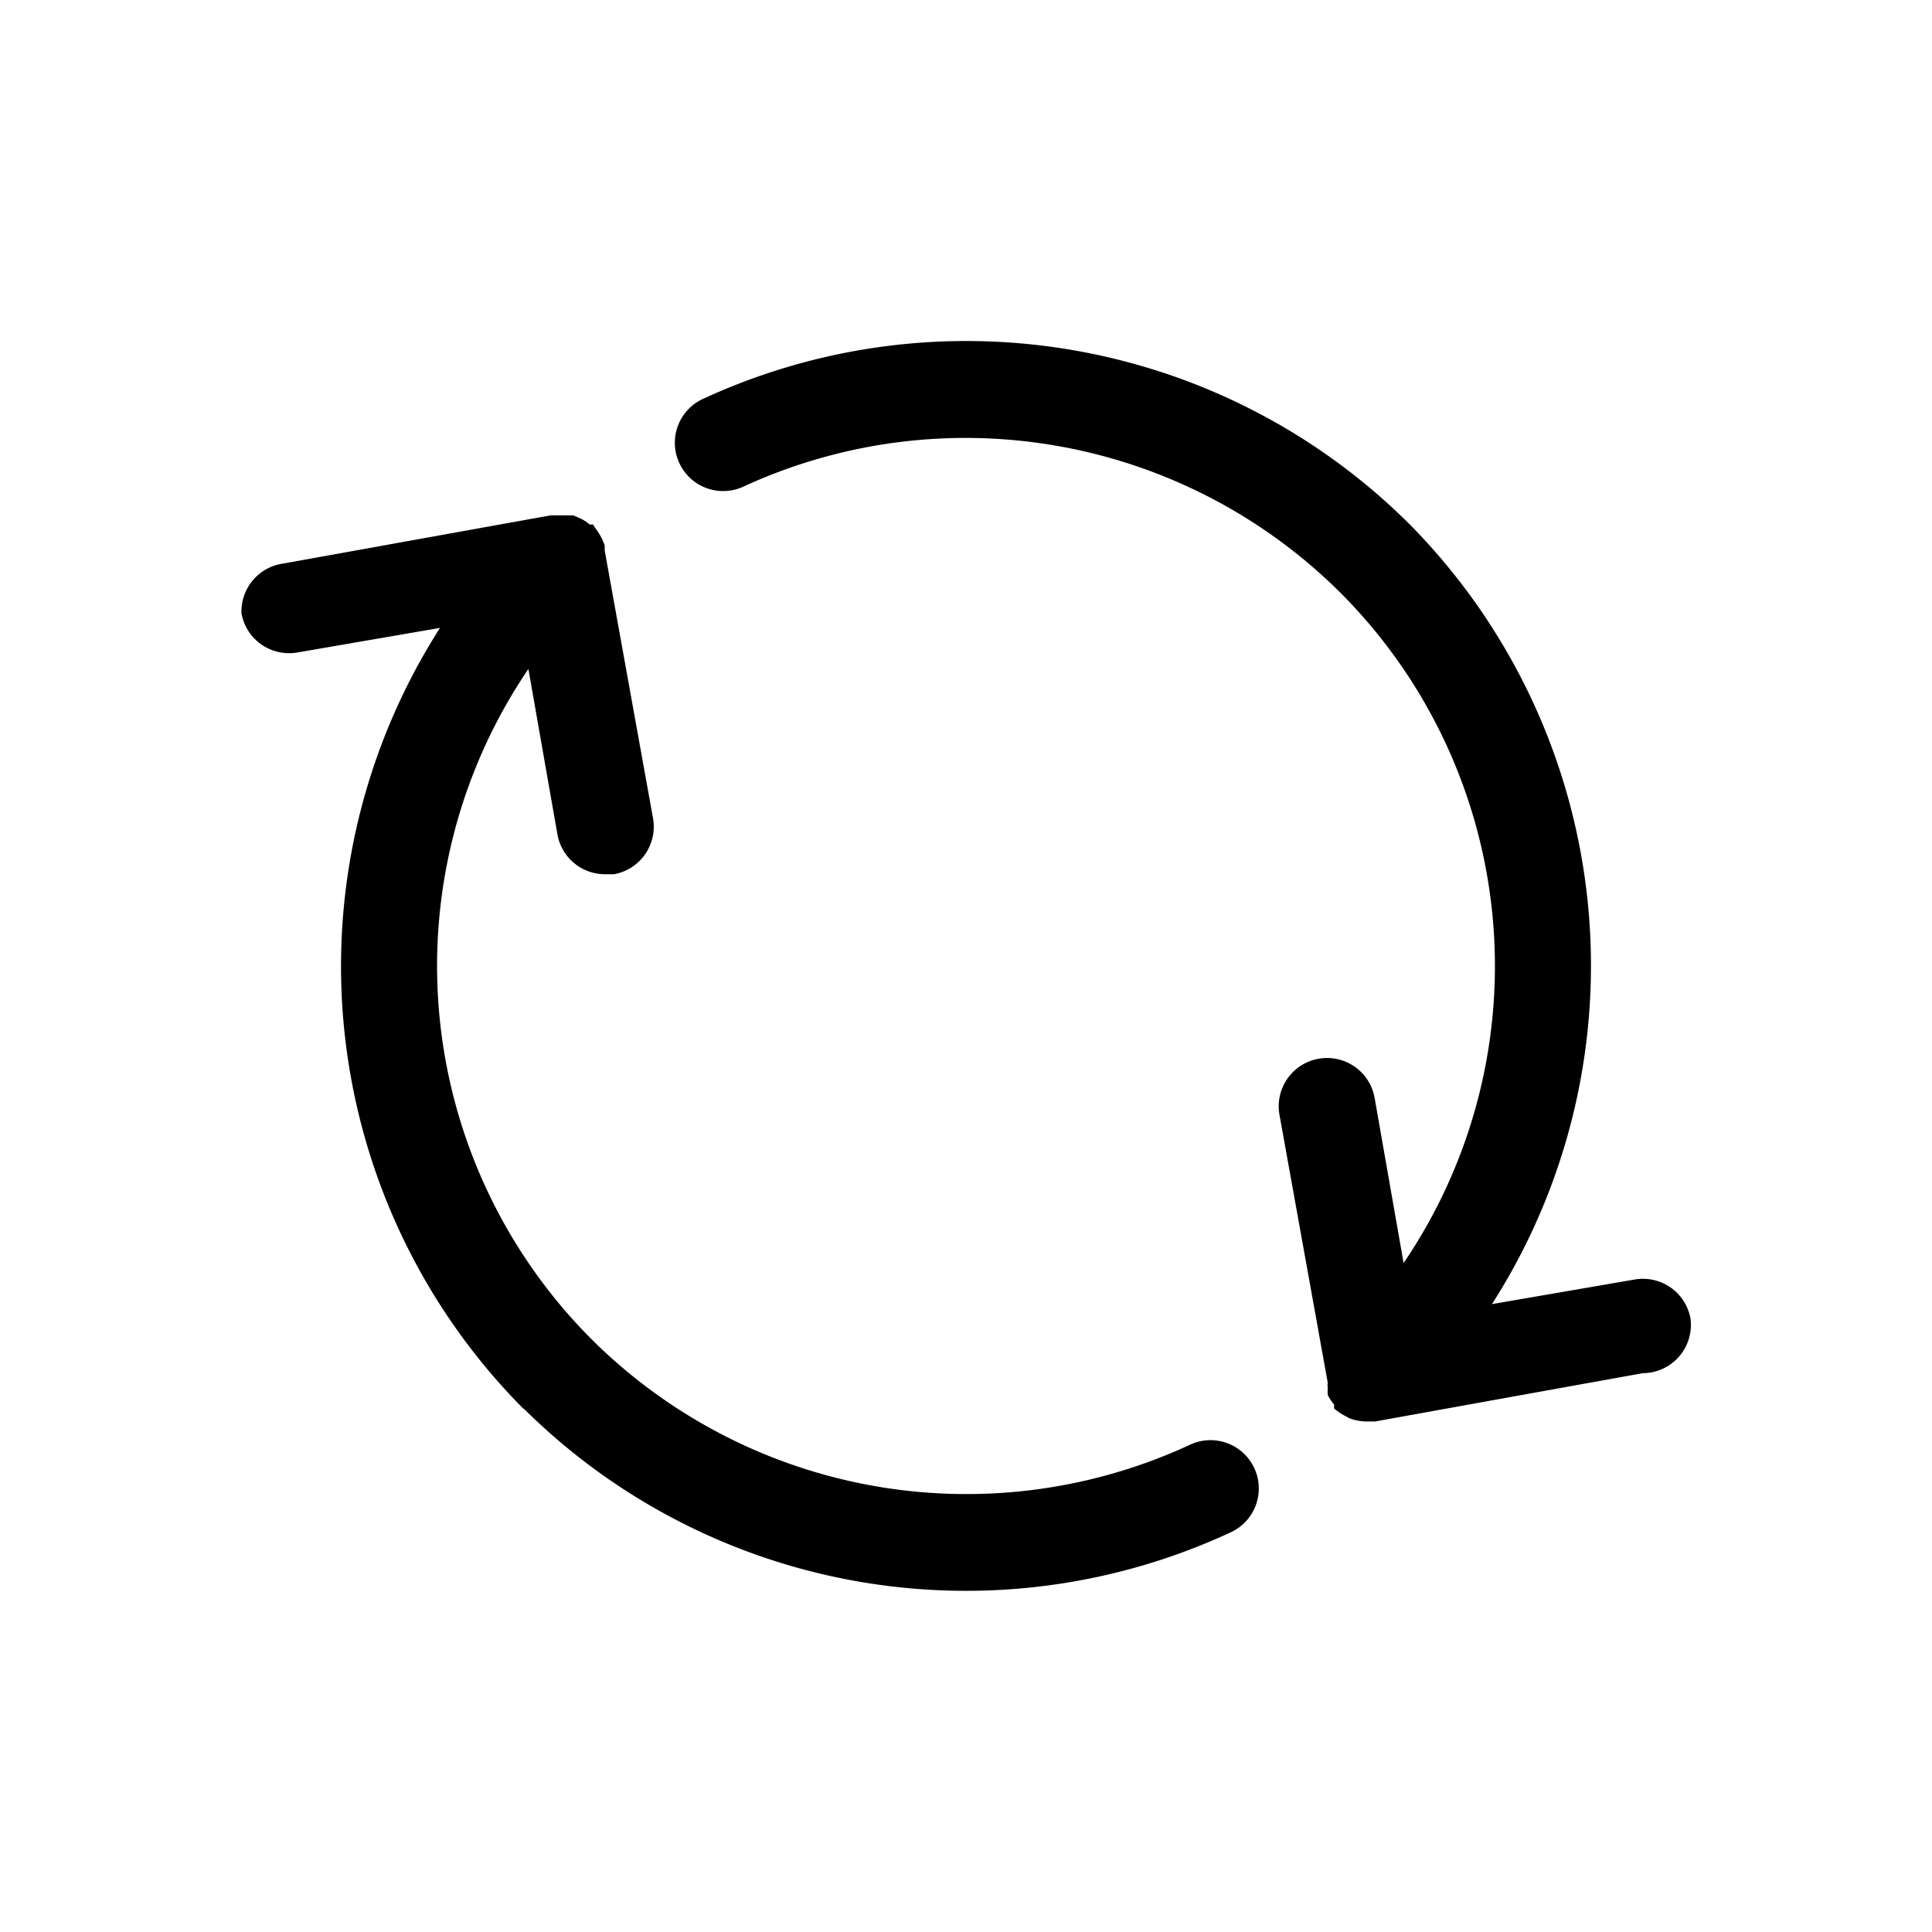
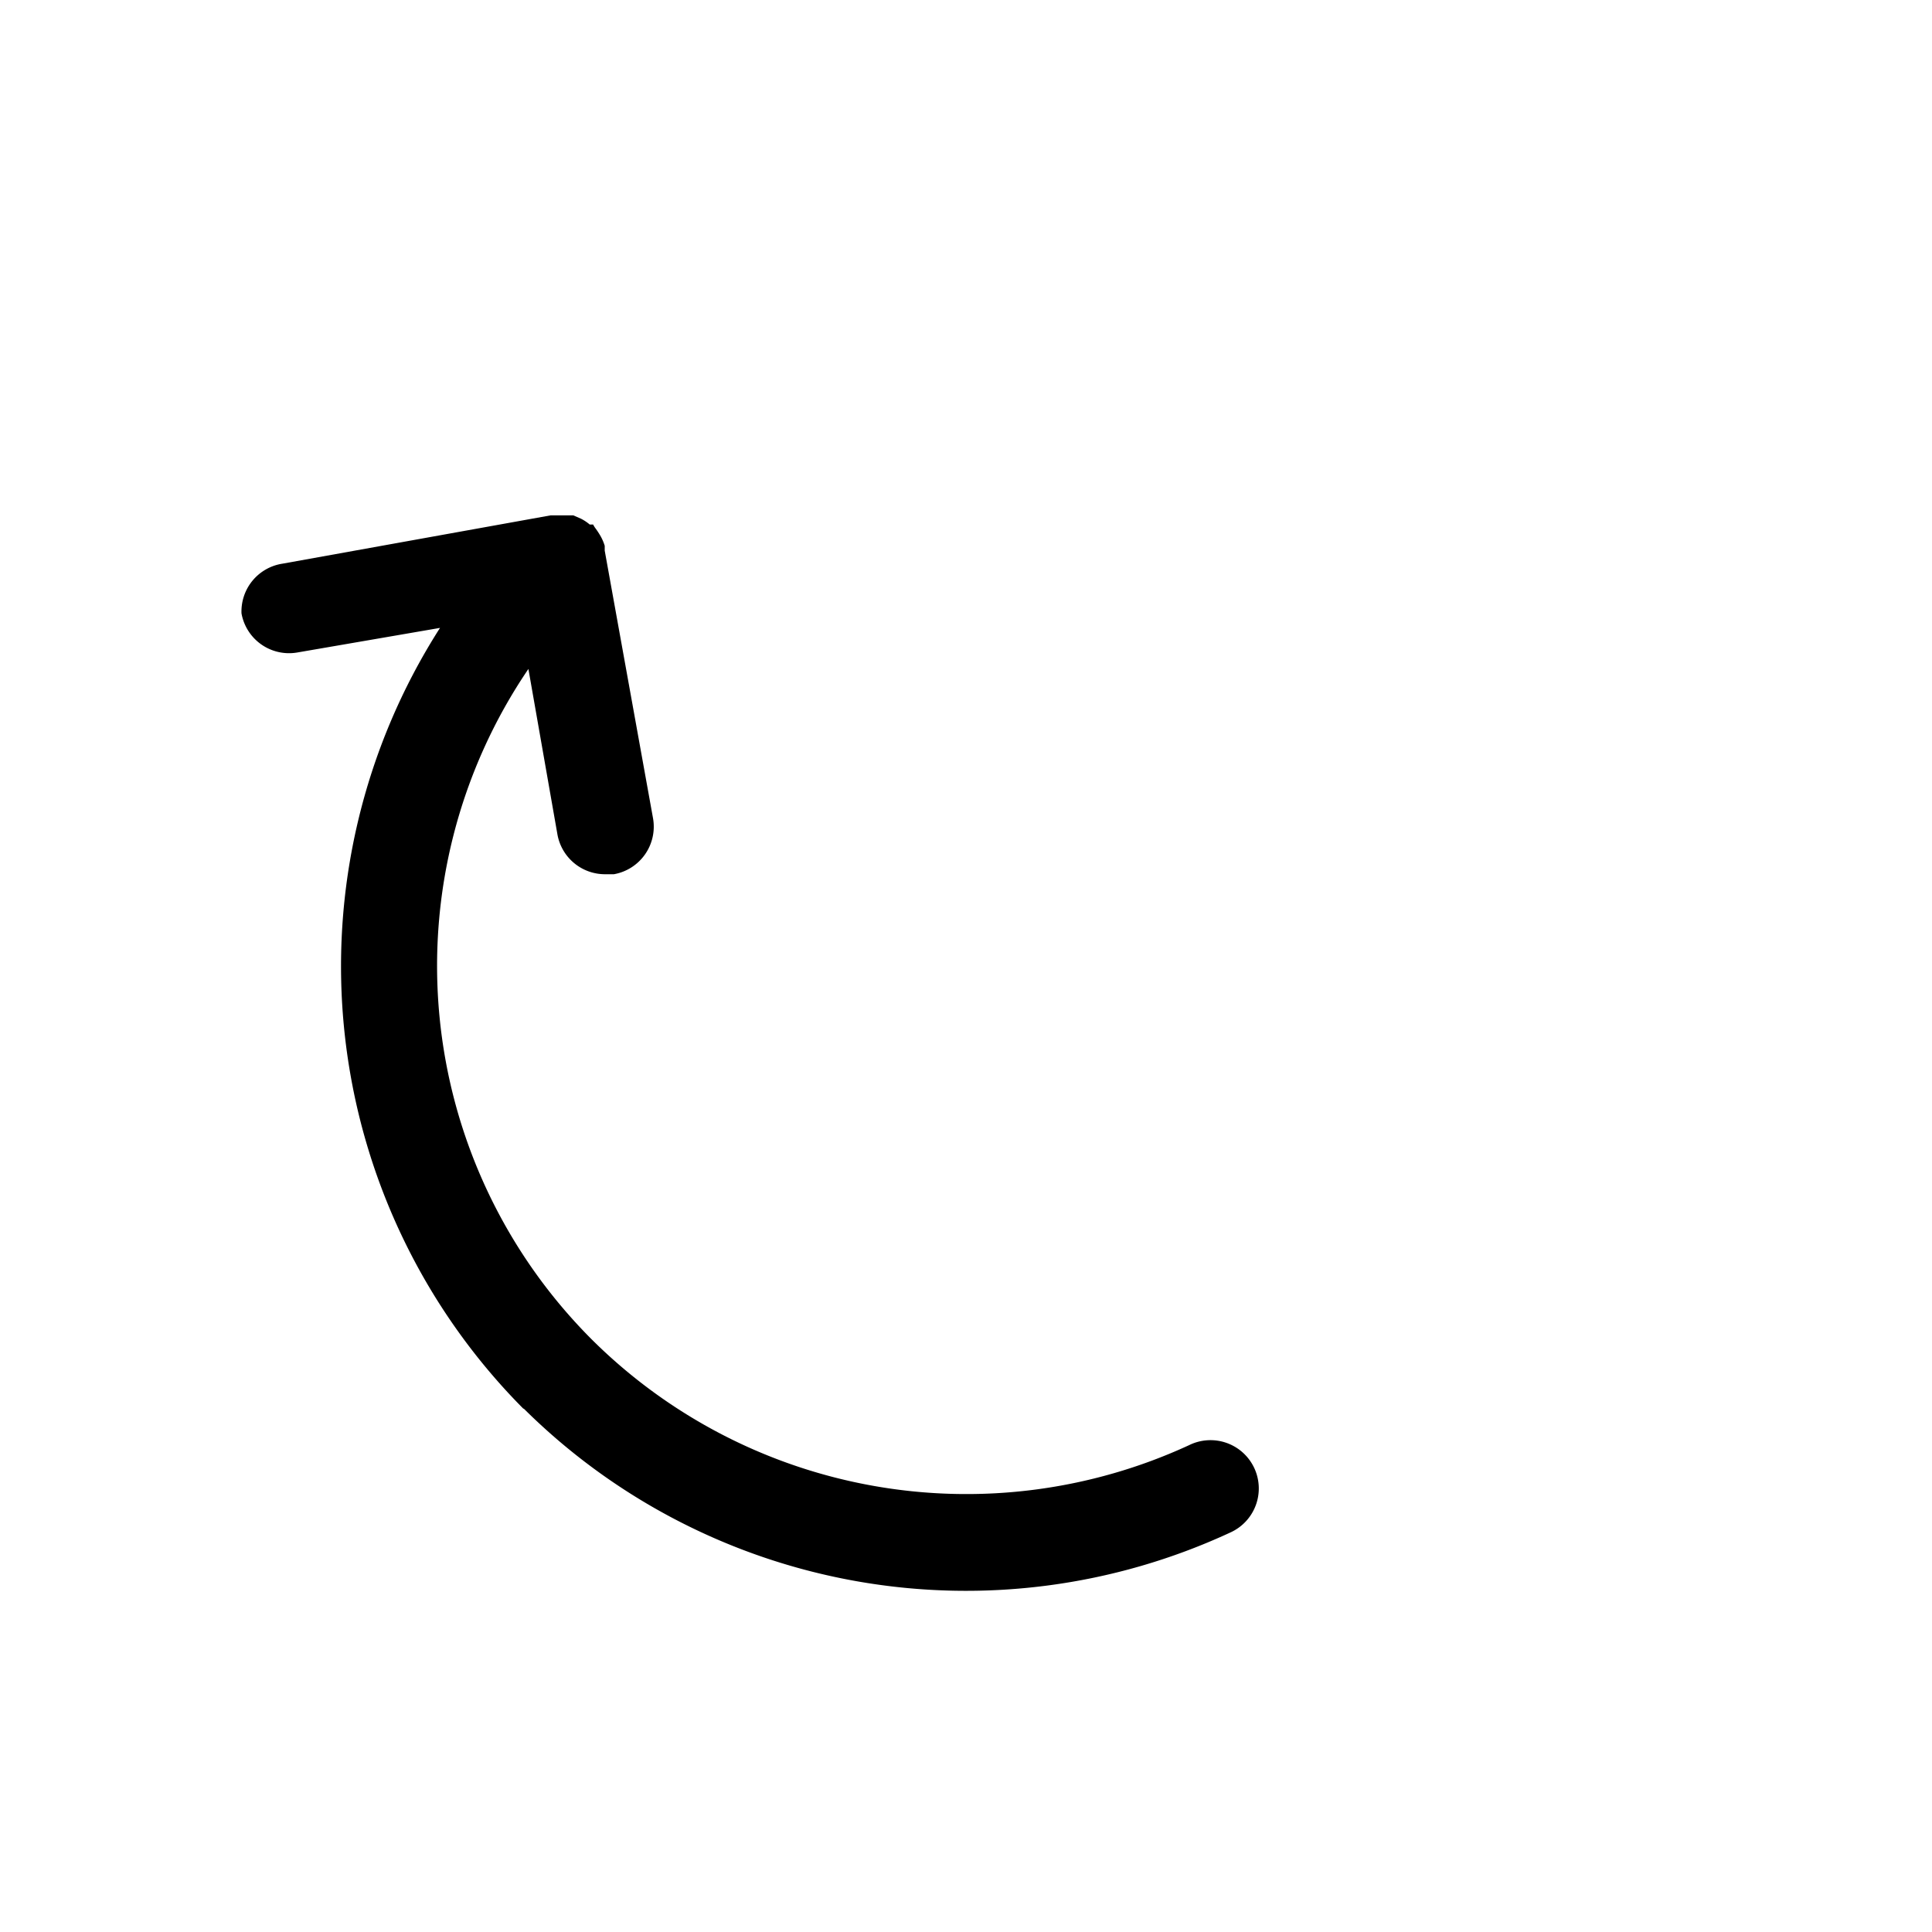
<svg xmlns="http://www.w3.org/2000/svg" viewBox="0 0 40 40">
  <title>exchange</title>
  <g>
-     <path d="M35,27.3a1,1,0,0,0-1.15-.81L30.89,27a13,13,0,0,0-1.73-16.17A13,13,0,0,0,14.53,8.27a1,1,0,0,0,.85,1.81,11,11,0,0,1,12.36,2.18,10.94,10.94,0,0,1,1.32,13.89l-.6-3.42a1,1,0,0,0-1.16-.81,1,1,0,0,0-.81,1.16l1,5.55a.26.26,0,0,0,0,.1.88.88,0,0,0,0,.15,1,1,0,0,0,.13.2.56.56,0,0,1,0,.08l0,0a1.07,1.07,0,0,0,.22.15l.09.05a1,1,0,0,0,.36.07h.18l5.54-1A1,1,0,0,0,35,27.3Z" />
    <path d="M10.84,29.16a13,13,0,0,0,14.63,2.57,1,1,0,1,0-.85-1.81,11,11,0,0,1-12.36-2.18,10.94,10.94,0,0,1-1.32-13.89l.6,3.42a1,1,0,0,0,1,.83l.17,0a1,1,0,0,0,.81-1.16l-1-5.54s0-.06,0-.1a1,1,0,0,0-.08-.19,1.63,1.63,0,0,0-.11-.17.56.56,0,0,1-.05-.08l-.07,0a.94.94,0,0,0-.18-.12l-.16-.07-.19,0h-.28l-5.55,1A1,1,0,0,0,5,12.7a1,1,0,0,0,1.15.81L9.11,13a13,13,0,0,0,1.73,16.17Z" />
  </g>
</svg>